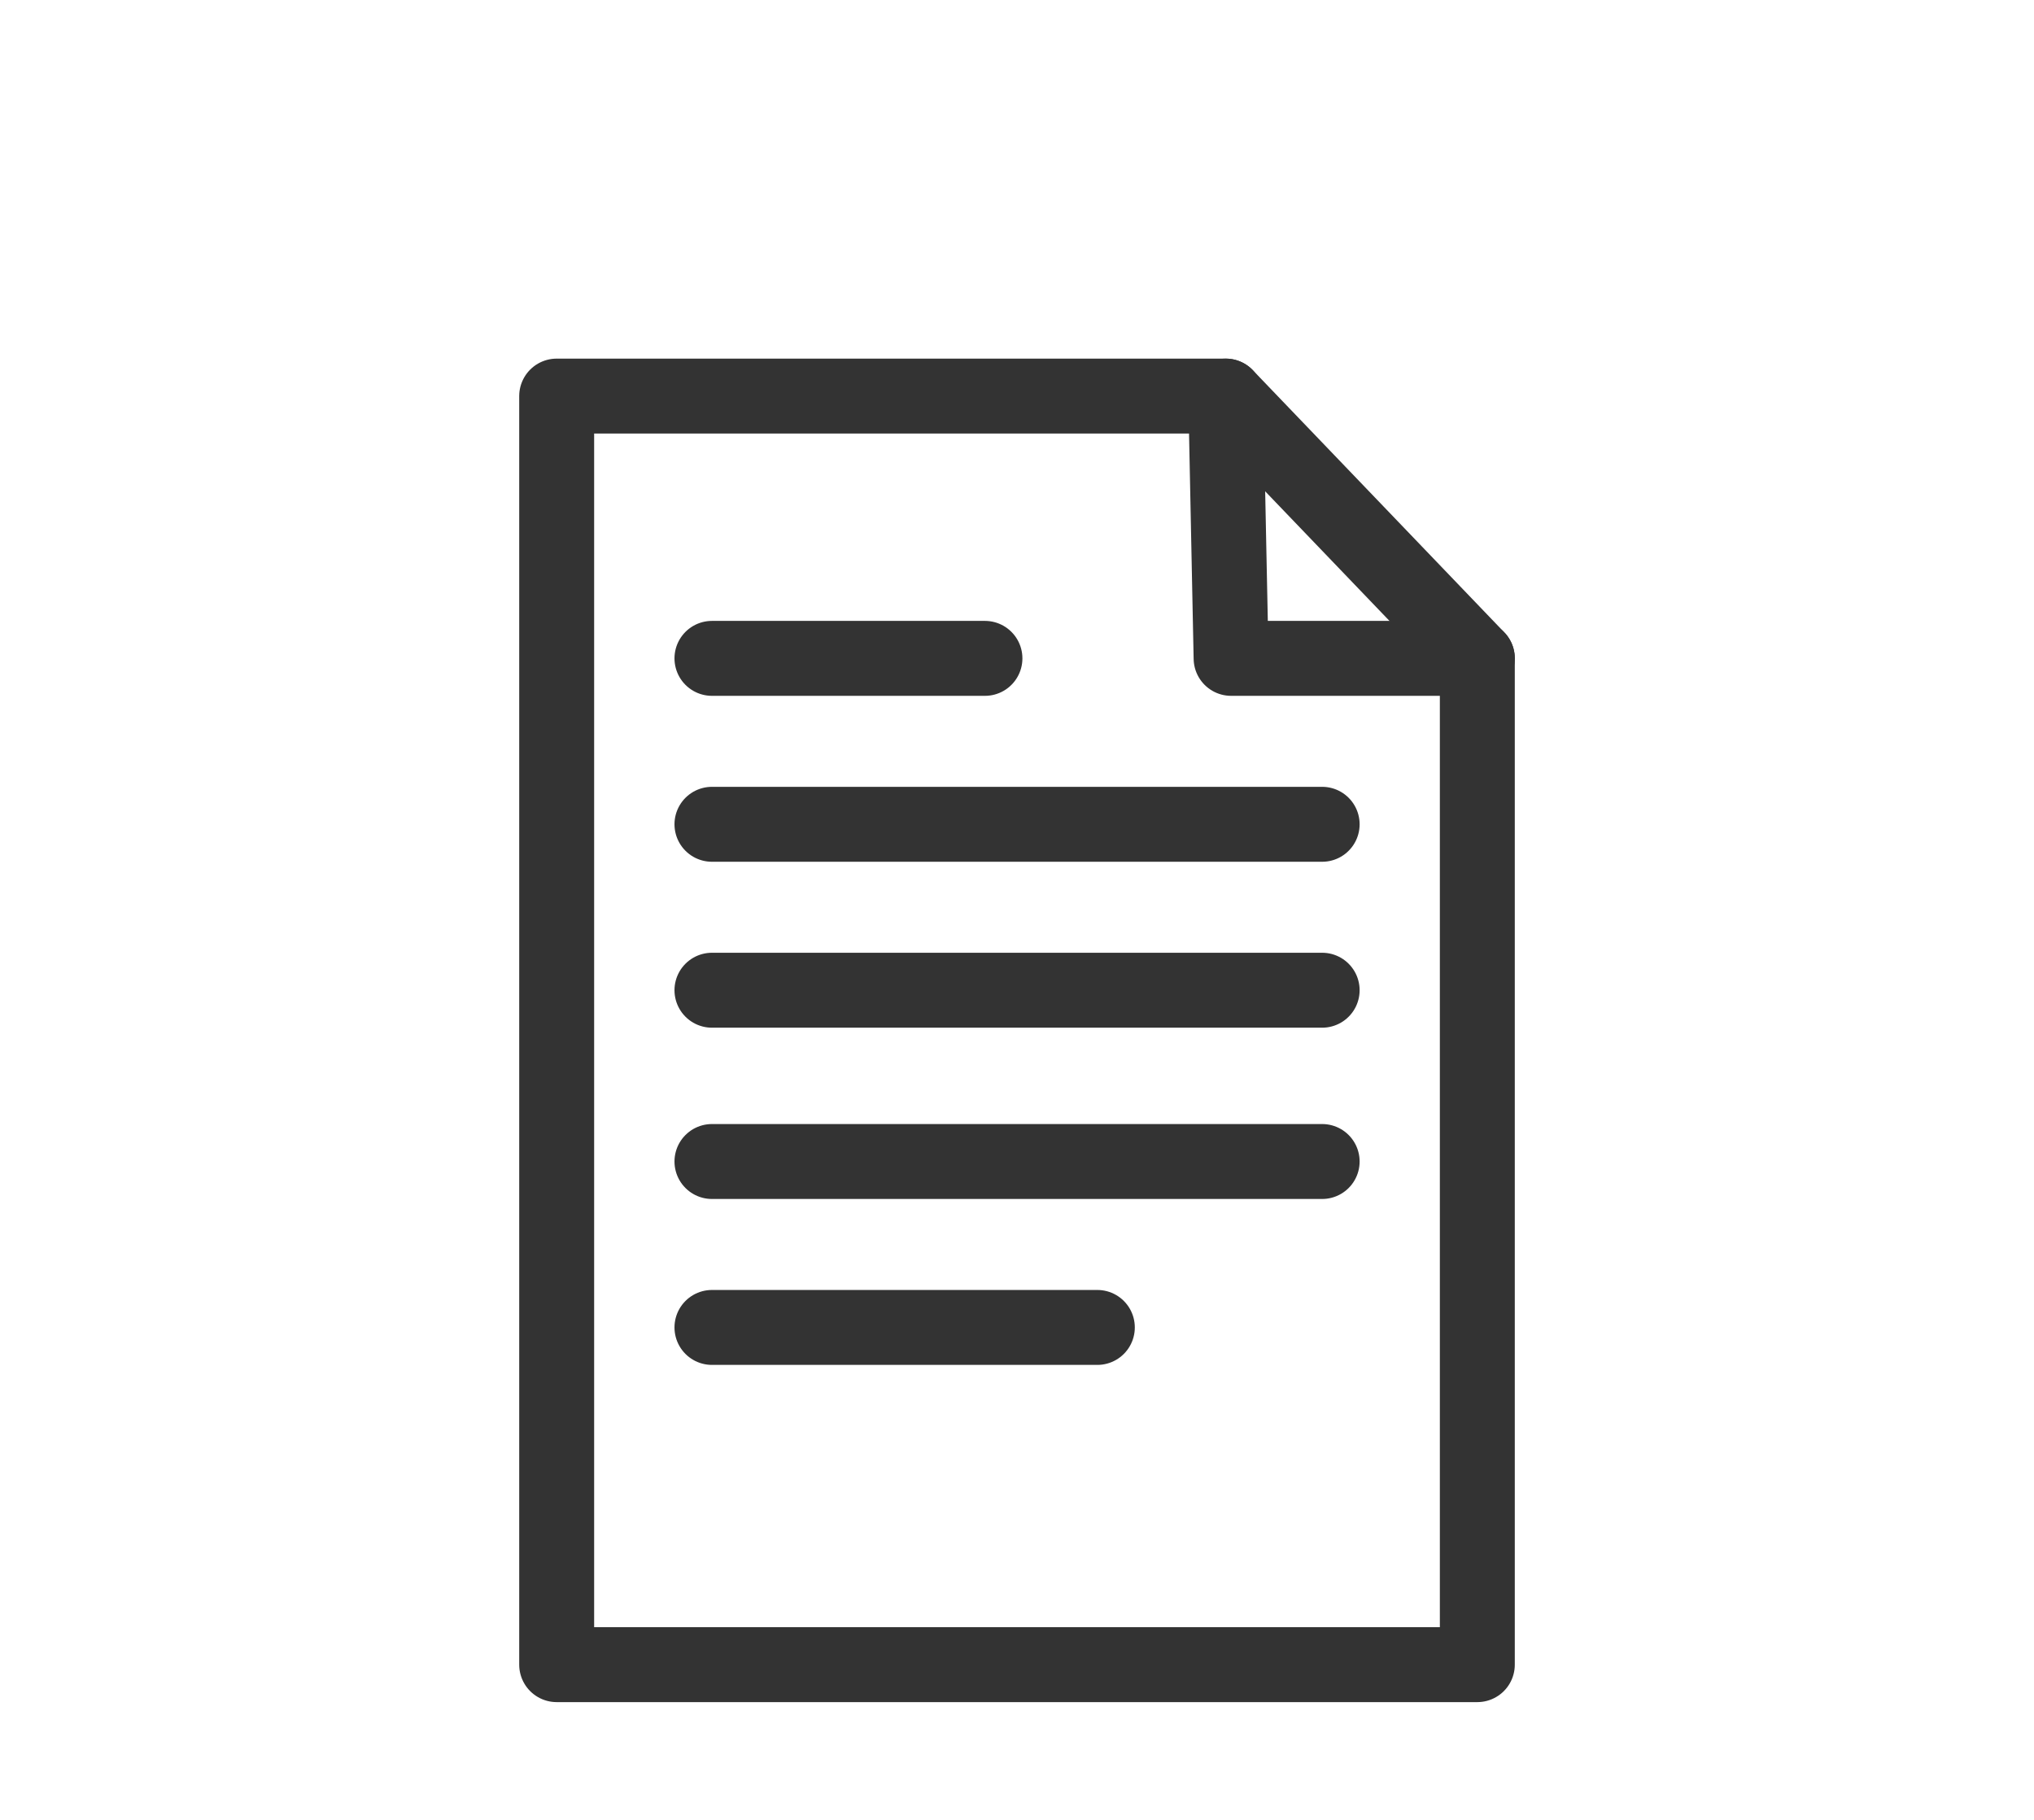
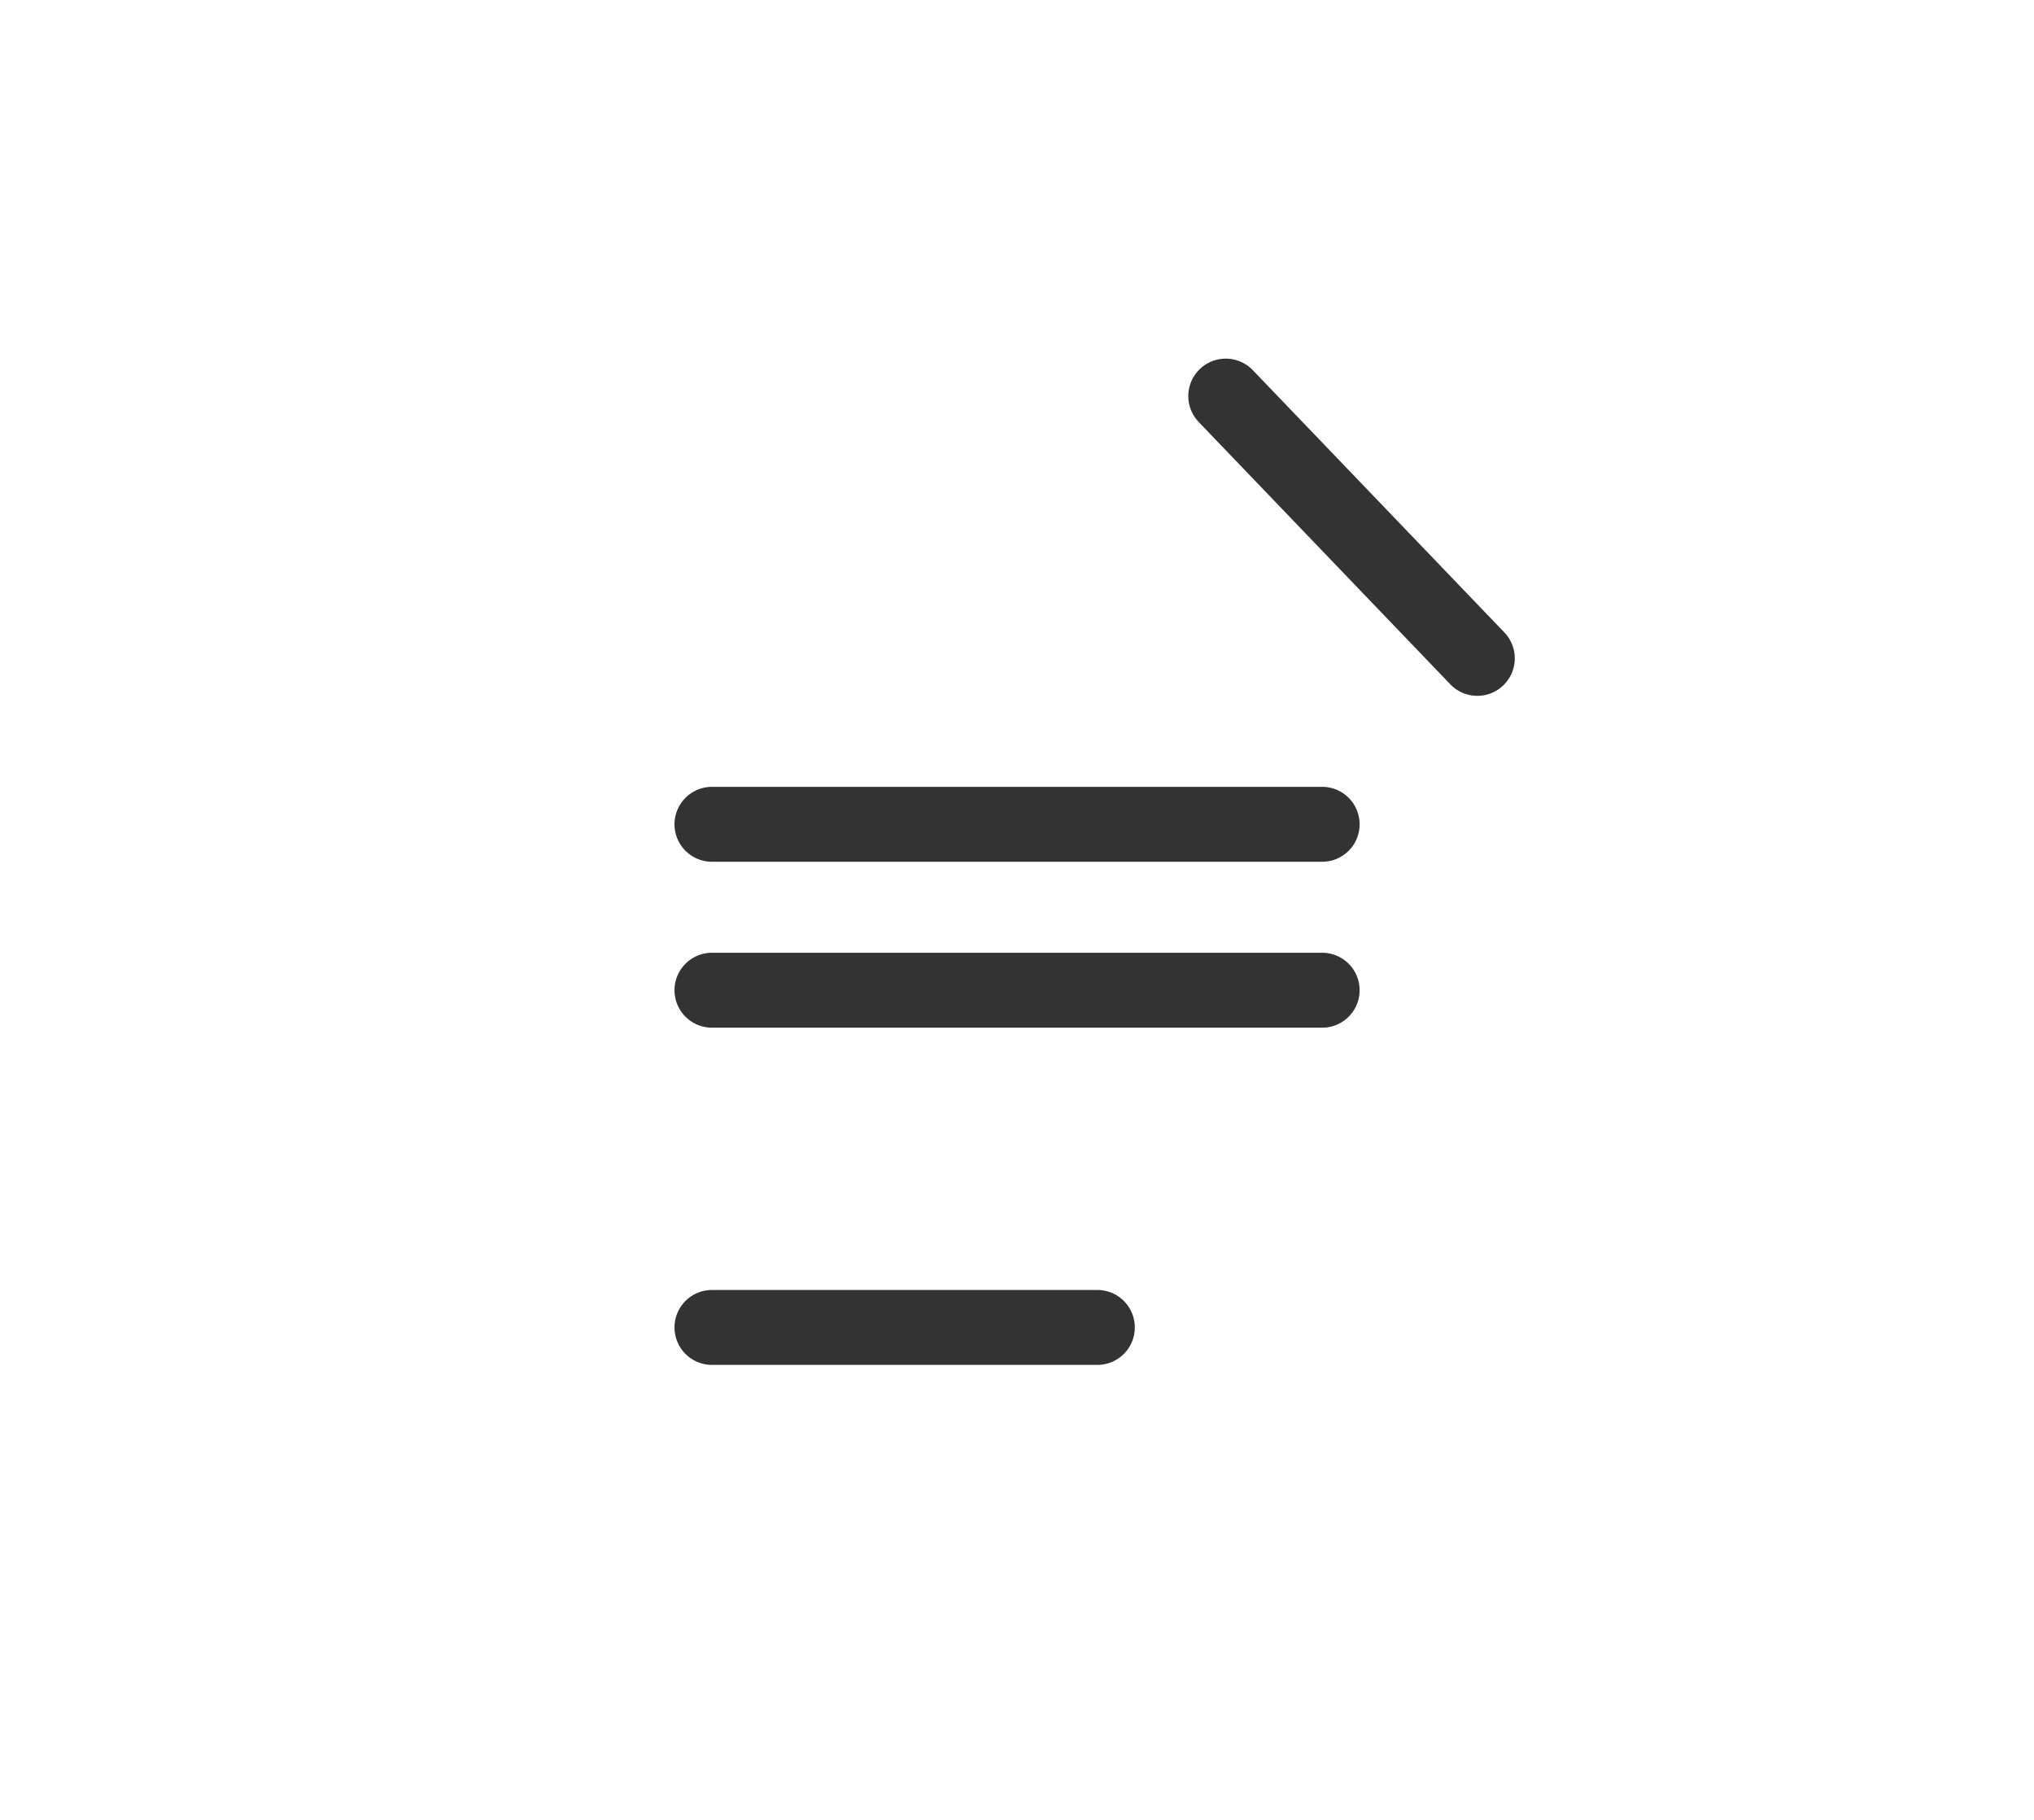
<svg xmlns="http://www.w3.org/2000/svg" width="38" height="34" viewBox="0 0 38 34" fill="none">
-   <path d="M27.6 31.1H10.4V7.4H22.9L23 12.3H27.6V31.1Z" stroke="#333333" stroke-width="1.4" stroke-miterlimit="10" stroke-linecap="round" stroke-linejoin="round" />
  <path d="M27.6 12.3L22.9 7.4" stroke="#333333" stroke-width="1.4" stroke-miterlimit="10" stroke-linecap="round" stroke-linejoin="round" />
-   <path d="M13.301 12.3H18.401" stroke="#333333" stroke-width="1.4" stroke-miterlimit="10" stroke-linecap="round" stroke-linejoin="round" />
  <path d="M13.301 15.4H24.701" stroke="#333333" stroke-width="1.4" stroke-miterlimit="10" stroke-linecap="round" stroke-linejoin="round" />
  <path d="M13.301 18.5H24.701" stroke="#333333" stroke-width="1.4" stroke-miterlimit="10" stroke-linecap="round" stroke-linejoin="round" />
-   <path d="M13.301 21.7H24.701" stroke="#333333" stroke-width="1.4" stroke-miterlimit="10" stroke-linecap="round" stroke-linejoin="round" />
  <path d="M13.301 24.8H20.501" stroke="#333333" stroke-width="1.4" stroke-miterlimit="10" stroke-linecap="round" stroke-linejoin="round" />
</svg>